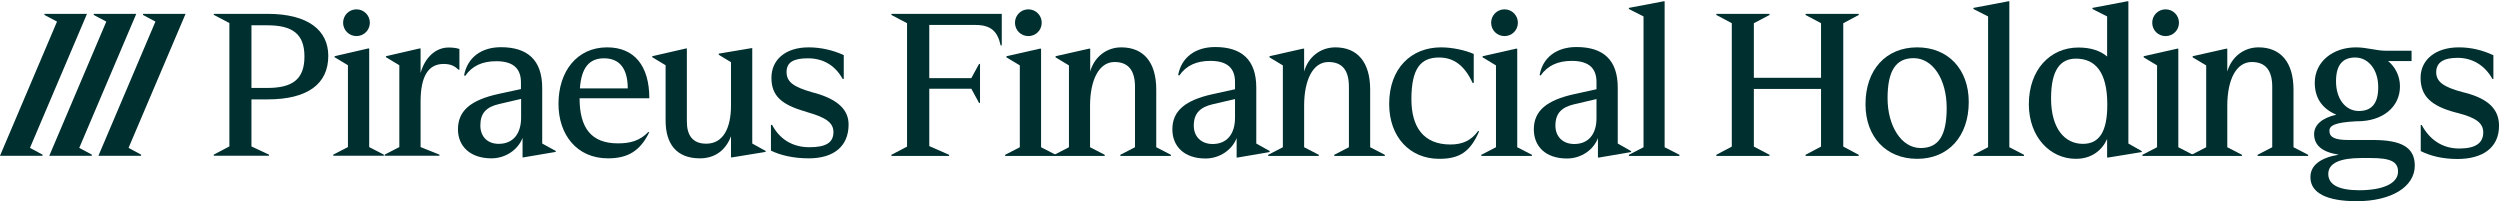
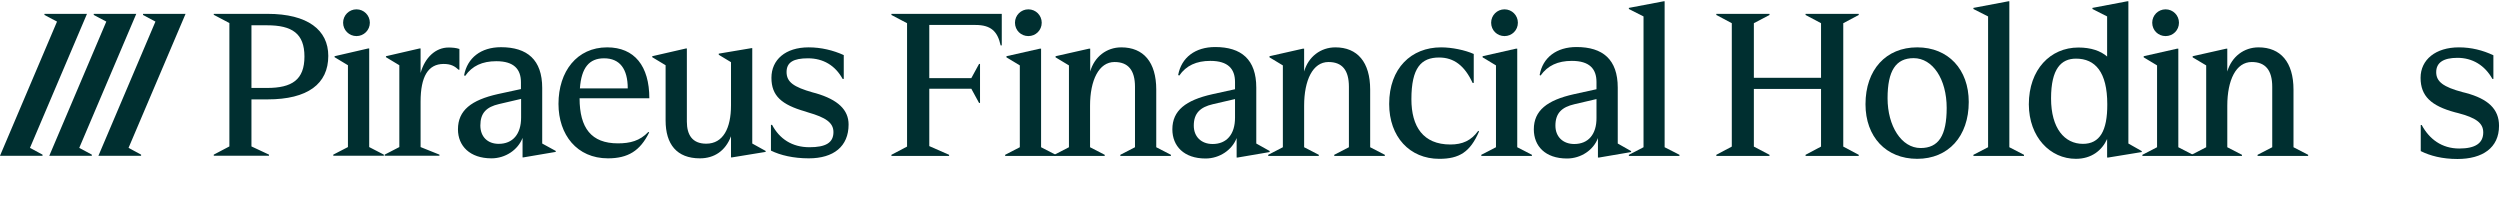
<svg xmlns="http://www.w3.org/2000/svg" version="1.2" viewBox="0 0 1552 125" width="1552" height="125">
  <title>TPEIR</title>
  <style>
		.s0 { fill: #002f30 } 
	</style>
  <path class="s0" d="m27.6 8.6v0.7l7.8 4.1-35.4 83.3h26.4v-0.7l-7.8-4.2 35.4-83.2z" />
  <path class="s0" d="m84.6 8.6h-26.4v0.7l7.8 4.1-35.4 83.3h26.4v-0.7l-7.8-4.2z" />
  <path class="s0" d="m115.2 8.6h-26.4v0.7l7.7 4.1-35.4 83.3h26.5v-0.7l-7.8-4.2z" />
  <path class="s0" d="m132.7 96.7h34.3v-0.7l-10.9-5.1v-29.2h10c24.9 0 37.7-9.6 37.7-27 0-16.1-12.8-26.1-37.7-26.1h-33.4v0.6l9.7 5.1v76.6l-9.7 5.1zm33.1-81c15.5 0 23.2 5.1 23.2 19.4 0 14.4-7.7 19.5-23.2 19.5h-9.7v-38.9zm55.5 6.7c4.6 0 8.3-3.7 8.3-8.3 0-4.6-3.7-8.3-8.3-8.3-4.6 0-8.3 3.7-8.3 8.3 0 4.6 3.7 8.3 8.3 8.3zm-14.4 74.3h31.4v-0.7l-9.1-4.7v-61.2h-0.7l-20.8 4.8v0.6l8.3 5v50.8l-9.1 4.7v0.7zm31.9 0h34v-0.7l-11.7-4.7v-28.2c0-15.6 4.7-23.4 14.3-23.4 4.7 0 7 1.5 9.3 3.6h0.5v-12.9c-2-0.7-4.5-0.9-6.7-0.9-8.1 0-14.7 6.2-17.4 15.8v-15.2h-0.7l-20.8 4.8v0.6l8.3 5v50.8l-9.1 4.7zm97.8-7.6v-34.5c0-17.5-9.3-25.3-25.6-25.3-12.4 0-20.9 6.6-22.9 17.5l0.7 0.3c4.3-6.2 10.6-9.1 19.3-9.1 11 0 15.3 5 15.3 13.1v4.2l-14.3 3.1c-16.5 3.7-24.8 10.1-24.8 21.9 0 10.3 7.4 18 20.8 18 8.7 0 16.5-5.3 19.3-12.7v12.1h0.6l20-3.4v-0.6l-8.4-4.6zm-27 0.2c-6.9 0-11.4-4.4-11.4-11.4 0-7.8 3.8-11.5 11.6-13.3l13.7-3.2v11.6c0 10.3-5.2 16.3-13.9 16.3zm67.8 9c12.4 0 20-4.6 25.6-16.1l-0.5-0.3c-5.3 5.6-11.4 7.1-18.9 7.1-16.5 0-23.8-9.5-23.8-28h43.3c0-20-9.2-31.6-26.2-31.6-18.7 0-30.2 14.9-30.2 35.1 0 19.2 11.5 33.8 30.7 33.8zm-17.4-43.4c0.9-12.9 5.8-18.7 15-18.7 9.8 0 14.7 6.6 14.7 18.7zm74.5 43.4c8.8 0 15.8-4.5 19.3-13.7v13.1h0.7l20.8-3.4v-0.6l-8.3-4.6v-59.2h-0.6l-20.2 3.4v0.7l7.6 4.6v26.8c0 14.1-4.8 23.8-15.4 23.8-8.7 0-12-5.6-12-13.7v-45.4h-0.6l-20.9 4.8v0.6l8.3 5v34.3c0 14.7 6.9 23.5 21.3 23.5zm67.6 0c15.4 0 24.7-7.4 24.7-21 0-9.1-6.6-15.4-20.3-19.4l-1.9-0.5c-12-3.4-16.3-6.5-16.3-12.7 0-6.1 4.4-8.5 13.3-8.5 9.4 0 16.9 4.4 21.5 12.8h0.7v-14.8c-6.6-3-14.1-4.8-21.8-4.8-14.4 0-23.1 7.7-23.1 18.9 0 11.2 6.3 16.7 21 20.9l1.8 0.6c10.8 3.1 15.7 6.3 15.7 12.2 0 6.7-4.9 9.4-14.9 9.4-10.8 0-18.6-5.2-23.2-13.9h-0.7v16c5.9 2.9 14 4.8 23.5 4.8z" />
  <path class="s0" d="m576.9 55.1v35.6l12.3 5.4v0.7h-35.8v-0.7l9.7-5.1v-76.6l-9.7-5.1v-0.7h68.5v19.6h-0.7c-1.9-8.7-6-12.7-15.6-12.7h-28.7v33h26.1l4.8-8.8h0.6v24.2h-0.6l-4.8-8.8h-26.1z" />
  <path class="s0" d="m630.1 14.1c0-4.6 3.7-8.3 8.3-8.3 4.6 0 8.3 3.7 8.3 8.3 0 4.7-3.7 8.3-8.3 8.3-4.6 0-8.3-3.6-8.3-8.3zm-6.1 82l9.1-4.7v-50.8l-8.3-5v-0.7l20.8-4.7h0.7v61.2l9.1 4.7v0.7h-31.4v-0.7z" />
  <path class="s0" d="m654.5 96.1l9.1-4.7v-50.8l-8.3-5v-0.7l20.8-4.7h0.7v14.2c2.6-9.2 10.2-15 19.3-15 13.8 0 21.7 9.2 21.7 26.2v35.8l9.1 4.7v0.7h-31.4v-0.7l9.1-4.7v-37.5c0-10.4-4.3-15.4-12.7-15.4-9.7 0-15.2 11.2-15.2 27.2v25.7l9.1 4.7v0.7h-31.4v-0.7z" />
  <path class="s0" d="m788.2 93.8v0.6l-19.9 3.4h-0.6v-12.1c-2.8 7.4-10.6 12.7-19.3 12.7-13.4 0-20.6-7.7-20.6-18.1 0-11.7 8.3-18.1 24.8-21.8l14.1-3.1v-4.5c0-8.1-4.3-13.1-15.3-13.1-8.7 0-15 2.9-19.3 9.1l-0.7-0.3c2-10.9 10.6-17.4 23-17.4 16.2 0 25.5 7.7 25.5 25.2v34.7l8.4 4.7zm-21.5-20.7v-11.6l-13.8 3.2c-7.7 1.8-11.8 5.5-11.8 13.3 0 6.9 4.7 11.4 11.7 11.4 8.7 0 13.9-6 13.9-16.3z" />
  <path class="s0" d="m787.3 96.1l9.1-4.7v-50.8l-8.3-5v-0.7l20.8-4.7h0.7v14.2c2.6-9.2 10.3-15 19.4-15 13.7 0 21.6 9.2 21.6 26.2v35.8l9.1 4.7v0.7h-31.4v-0.7l9.1-4.7v-37.5c0-10.4-4.2-15.4-12.7-15.4-9.7 0-15.1 11.2-15.1 27.2v25.7l9.1 4.7v0.7h-31.4v-0.7z" />
  <path class="s0" d="m862.4 64.5c0-22.2 13.8-35.1 32.2-35.1 6.8 0 14.9 1.7 20.3 4.1v18h-0.7c-4.9-10.7-11.6-15.8-20.8-15.8-11.1 0-17.2 6.3-17.2 25.9 0 17 7.3 28.1 24.2 28.1 7.5 0 12.9-2.4 17.3-8.5l0.5 0.4c-5.5 12.8-12.3 17-24.7 17-18.3 0-31.1-13.6-31.1-34.1" />
  <path class="s0" d="m925.7 14.1c0-4.6 3.7-8.3 8.3-8.3 4.6 0 8.3 3.7 8.3 8.3 0 4.7-3.7 8.3-8.3 8.3-4.6 0-8.3-3.6-8.3-8.3zm-6.1 82l9.1-4.7v-50.8l-8.3-5v-0.7l20.8-4.7h0.7v61.2l9.1 4.7v0.7h-31.4v-0.7z" />
  <path class="s0" d="m1012.6 93.8v0.6l-19.9 3.4h-0.7v-12.1c-2.7 7.4-10.5 12.7-19.2 12.7-13.5 0-20.6-7.7-20.6-18.1 0-11.7 8.3-18.1 24.8-21.8l14.1-3.1v-4.5c0-8.1-4.3-13.1-15.3-13.1-8.7 0-15 2.9-19.4 9.1l-0.6-0.3c1.9-10.9 10.5-17.4 22.9-17.4 16.3 0 25.6 7.7 25.6 25.2v34.7l8.3 4.7zm-21.5-20.7v-11.6l-13.7 3.2c-7.8 1.8-11.8 5.5-11.8 13.3 0 6.9 4.7 11.4 11.7 11.4 8.7 0 13.9-6 13.8-16.3z" />
  <path class="s0" d="m1011.2 96.1l9.1-4.7v-81.2l-9.1-4.6v-0.7l21.6-4.1h0.6v90.6l9.2 4.7v0.7h-31.4z" />
  <path class="s0" d="m1065.5 96.1l9.6-5.1v-76.6l-9.6-5.1v-0.7h33v0.7l-9.7 5.1v33.9h41.7v-33.9l-9.6-5.1v-0.7h33v0.7l-9.6 5.1v76.6l9.6 5.1v0.7h-33v-0.7l9.6-5.1v-35.8h-41.7v35.8l9.7 5.1v0.7h-33z" />
  <path class="s0" d="m1158.1 64.7c0-21.4 12.7-35.3 32.1-35.3 19.3 0 32 13.7 32 33.9 0 21.4-12.7 35.3-32 35.3-19.4 0-32.1-13.7-32.1-33.9zm50.4 2.3c0-17.9-8.7-30.9-20.5-30.9-11 0-16.2 7.7-16.2 24.9 0 17.2 8.6 30.9 20.5 30.9 11.1 0 16.2-7.6 16.2-24.9z" />
  <path class="s0" d="m1225.1 96.1l9.1-4.7v-81.2l-9.1-4.6v-0.7l21.7-4.1h0.6v90.6l9.1 4.7v0.7h-31.4z" />
  <path class="s0" d="m1259.5 64.8c0-21.7 13.4-35.3 30.8-35.3 7.8 0 13.8 2.1 17.8 5.6v-24.9l-9.1-4.6v-0.7l21.6-4.1h0.7v88.3l8.3 4.7v0.6l-20.8 3.4h-0.7v-11.5c-3.2 7.1-9.7 12.3-19.4 12.3-15.9 0-29.1-13.4-29.2-33.8zm48.7-0.1c0-20-7.5-28.3-19.4-28.3-9.2 0-15.5 6.2-15.5 24.7 0 18.6 8.4 28.2 19.8 28.2 10.4 0 15.2-8 15.1-24.6z" />
  <path class="s0" d="m1336.1 14.1c0-4.6 3.7-8.3 8.3-8.3 4.6 0 8.3 3.7 8.3 8.3 0 4.7-3.7 8.3-8.3 8.3-4.6 0-8.3-3.6-8.3-8.3zm-6.1 82l9.1-4.7v-50.8l-8.3-5v-0.7l20.8-4.7h0.7v61.2l9.1 4.7v0.7h-31.4v-0.7z" />
  <path class="s0" d="m1360.5 96.1l9.1-4.7v-50.8l-8.4-5v-0.7l20.9-4.7h0.6v14.2c2.7-9.2 10.3-15 19.4-15 13.7 0 21.7 9.2 21.7 26.2v35.8l9.1 4.7v0.7h-31.4v-0.7l9.1-4.7v-37.5c0-10.4-4.3-15.4-12.7-15.4-9.8 0-15.2 11.2-15.2 27.2v25.7l9.1 4.7v0.7h-31.4v-0.7z" />
-   <path class="s0" d="m1462.6 75.3c-12.8 0.7-16.5 2.5-16.5 5.9 0 4.1 3.5 5.7 11.7 5.7h15.3c17.6 0 26 4.5 26 15.9 0 13.3-14.8 22.1-36 22.1-18.6 0-28.8-5.1-28.8-14.9 0-7.3 6-12 17.6-14-10.1-1.5-15.3-5.7-15.3-12.7 0-5.8 4.9-10.1 13.8-12.1-8.8-3.7-13.4-10.4-13.4-19.8 0-13.1 11.2-22 25.6-22 6.8 0 12.5 2.1 18.7 2.1h15.8v6.4h-14.6c4.5 3.6 7.4 9.4 7.4 15.7 0 12.9-10.8 21.7-26.5 21.7zm26.1 31.2c0-6.2-4.8-8.4-16.9-8.4h-5.8c-13.2 0-20.6 3.1-20.6 9.9 0 6.7 6.6 10.1 19.2 10.1 14.1 0 24.1-3.9 24.1-11.6zm-12.3-52.5c0-10.6-6-18.3-14.3-18.3-7.8 0-11.9 4.6-11.9 14.8 0 10.8 5.8 18.4 14.2 18.4 7.7 0 12.1-4.5 12-14.9z" />
  <path class="s0" d="m1502.8 93.8v-16.2h0.6c4.7 8.7 12.4 14.6 23.3 14.6 10 0 14.9-3.3 14.9-10 0-5.9-4.6-9.1-15.6-12l-2-0.5c-14.7-4-21.3-10-21.3-21.4 0-11.3 9.4-18.9 23.8-18.9 7.7 0 14.8 1.8 21.4 4.9v14.7h-0.6c-4.7-8.4-12.3-13.1-21.7-13.1-8.8 0-13.2 3-13.2 8.9 0 5.9 4.4 9.2 16.4 12.4l2 0.5c13.8 3.7 20.6 10 20.6 20.4 0 13.7-10.3 20.6-25.8 20.6-9.5 0-17-2-22.8-4.9z" />
</svg>